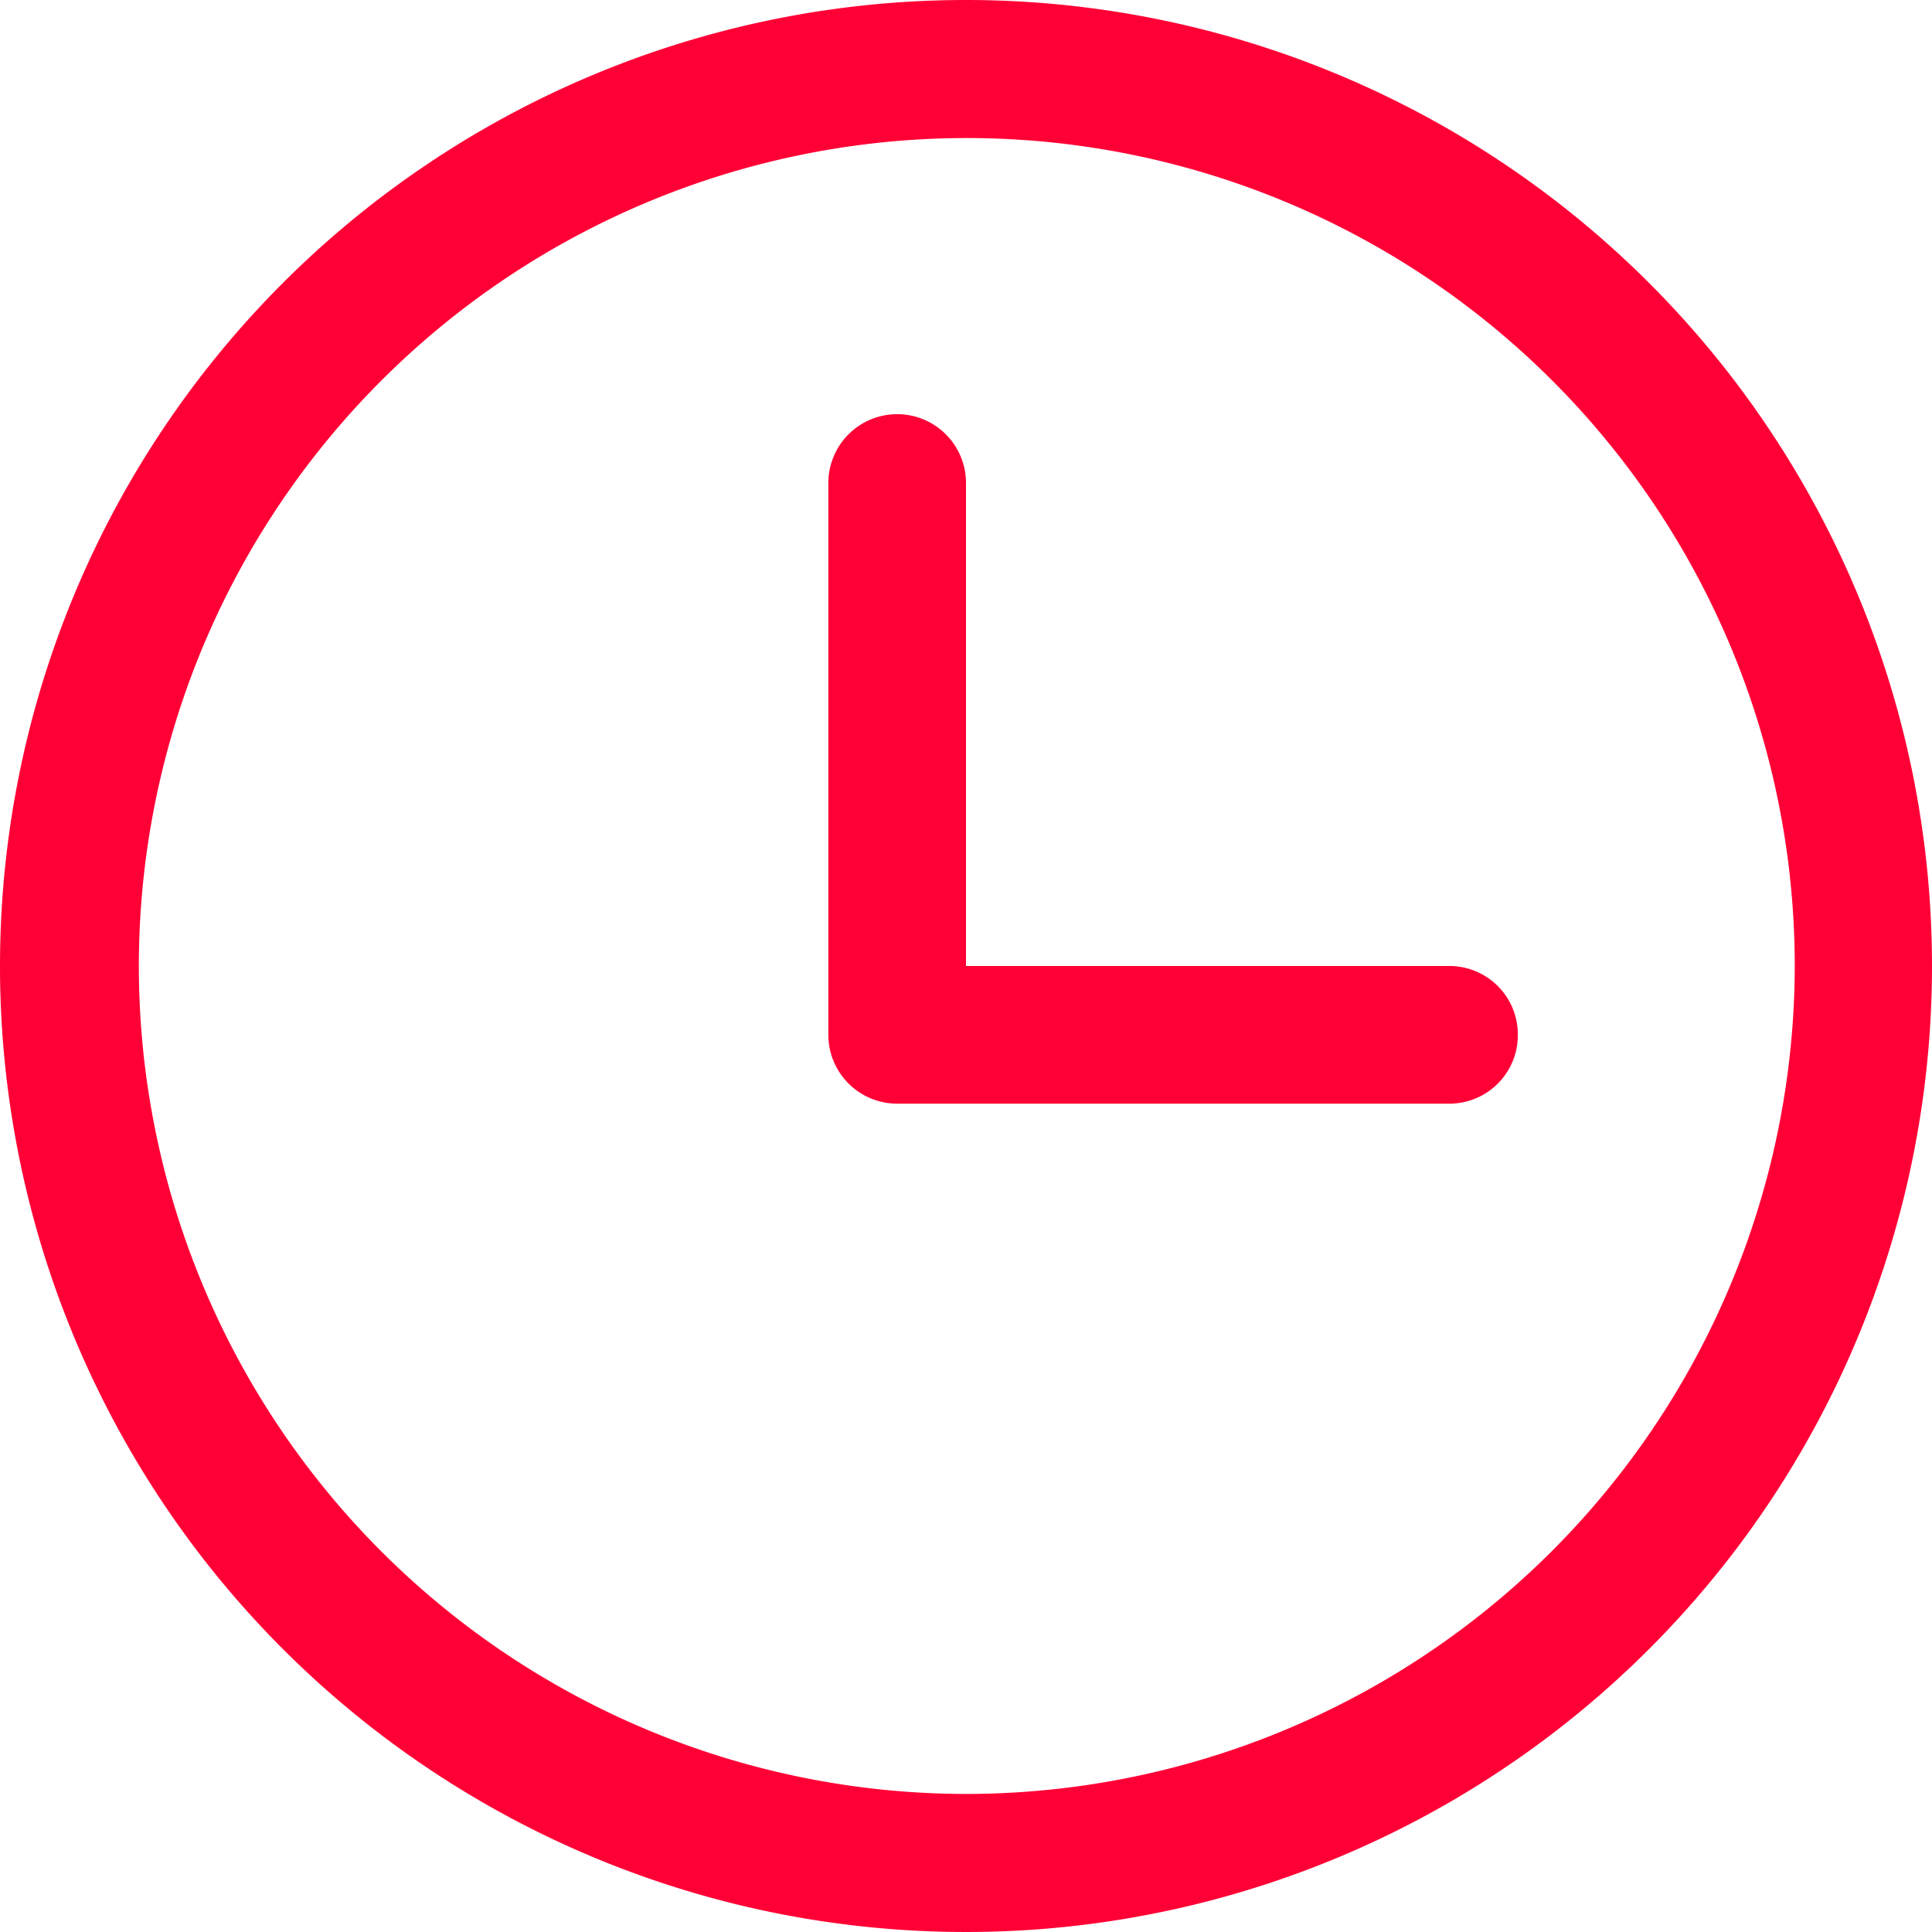
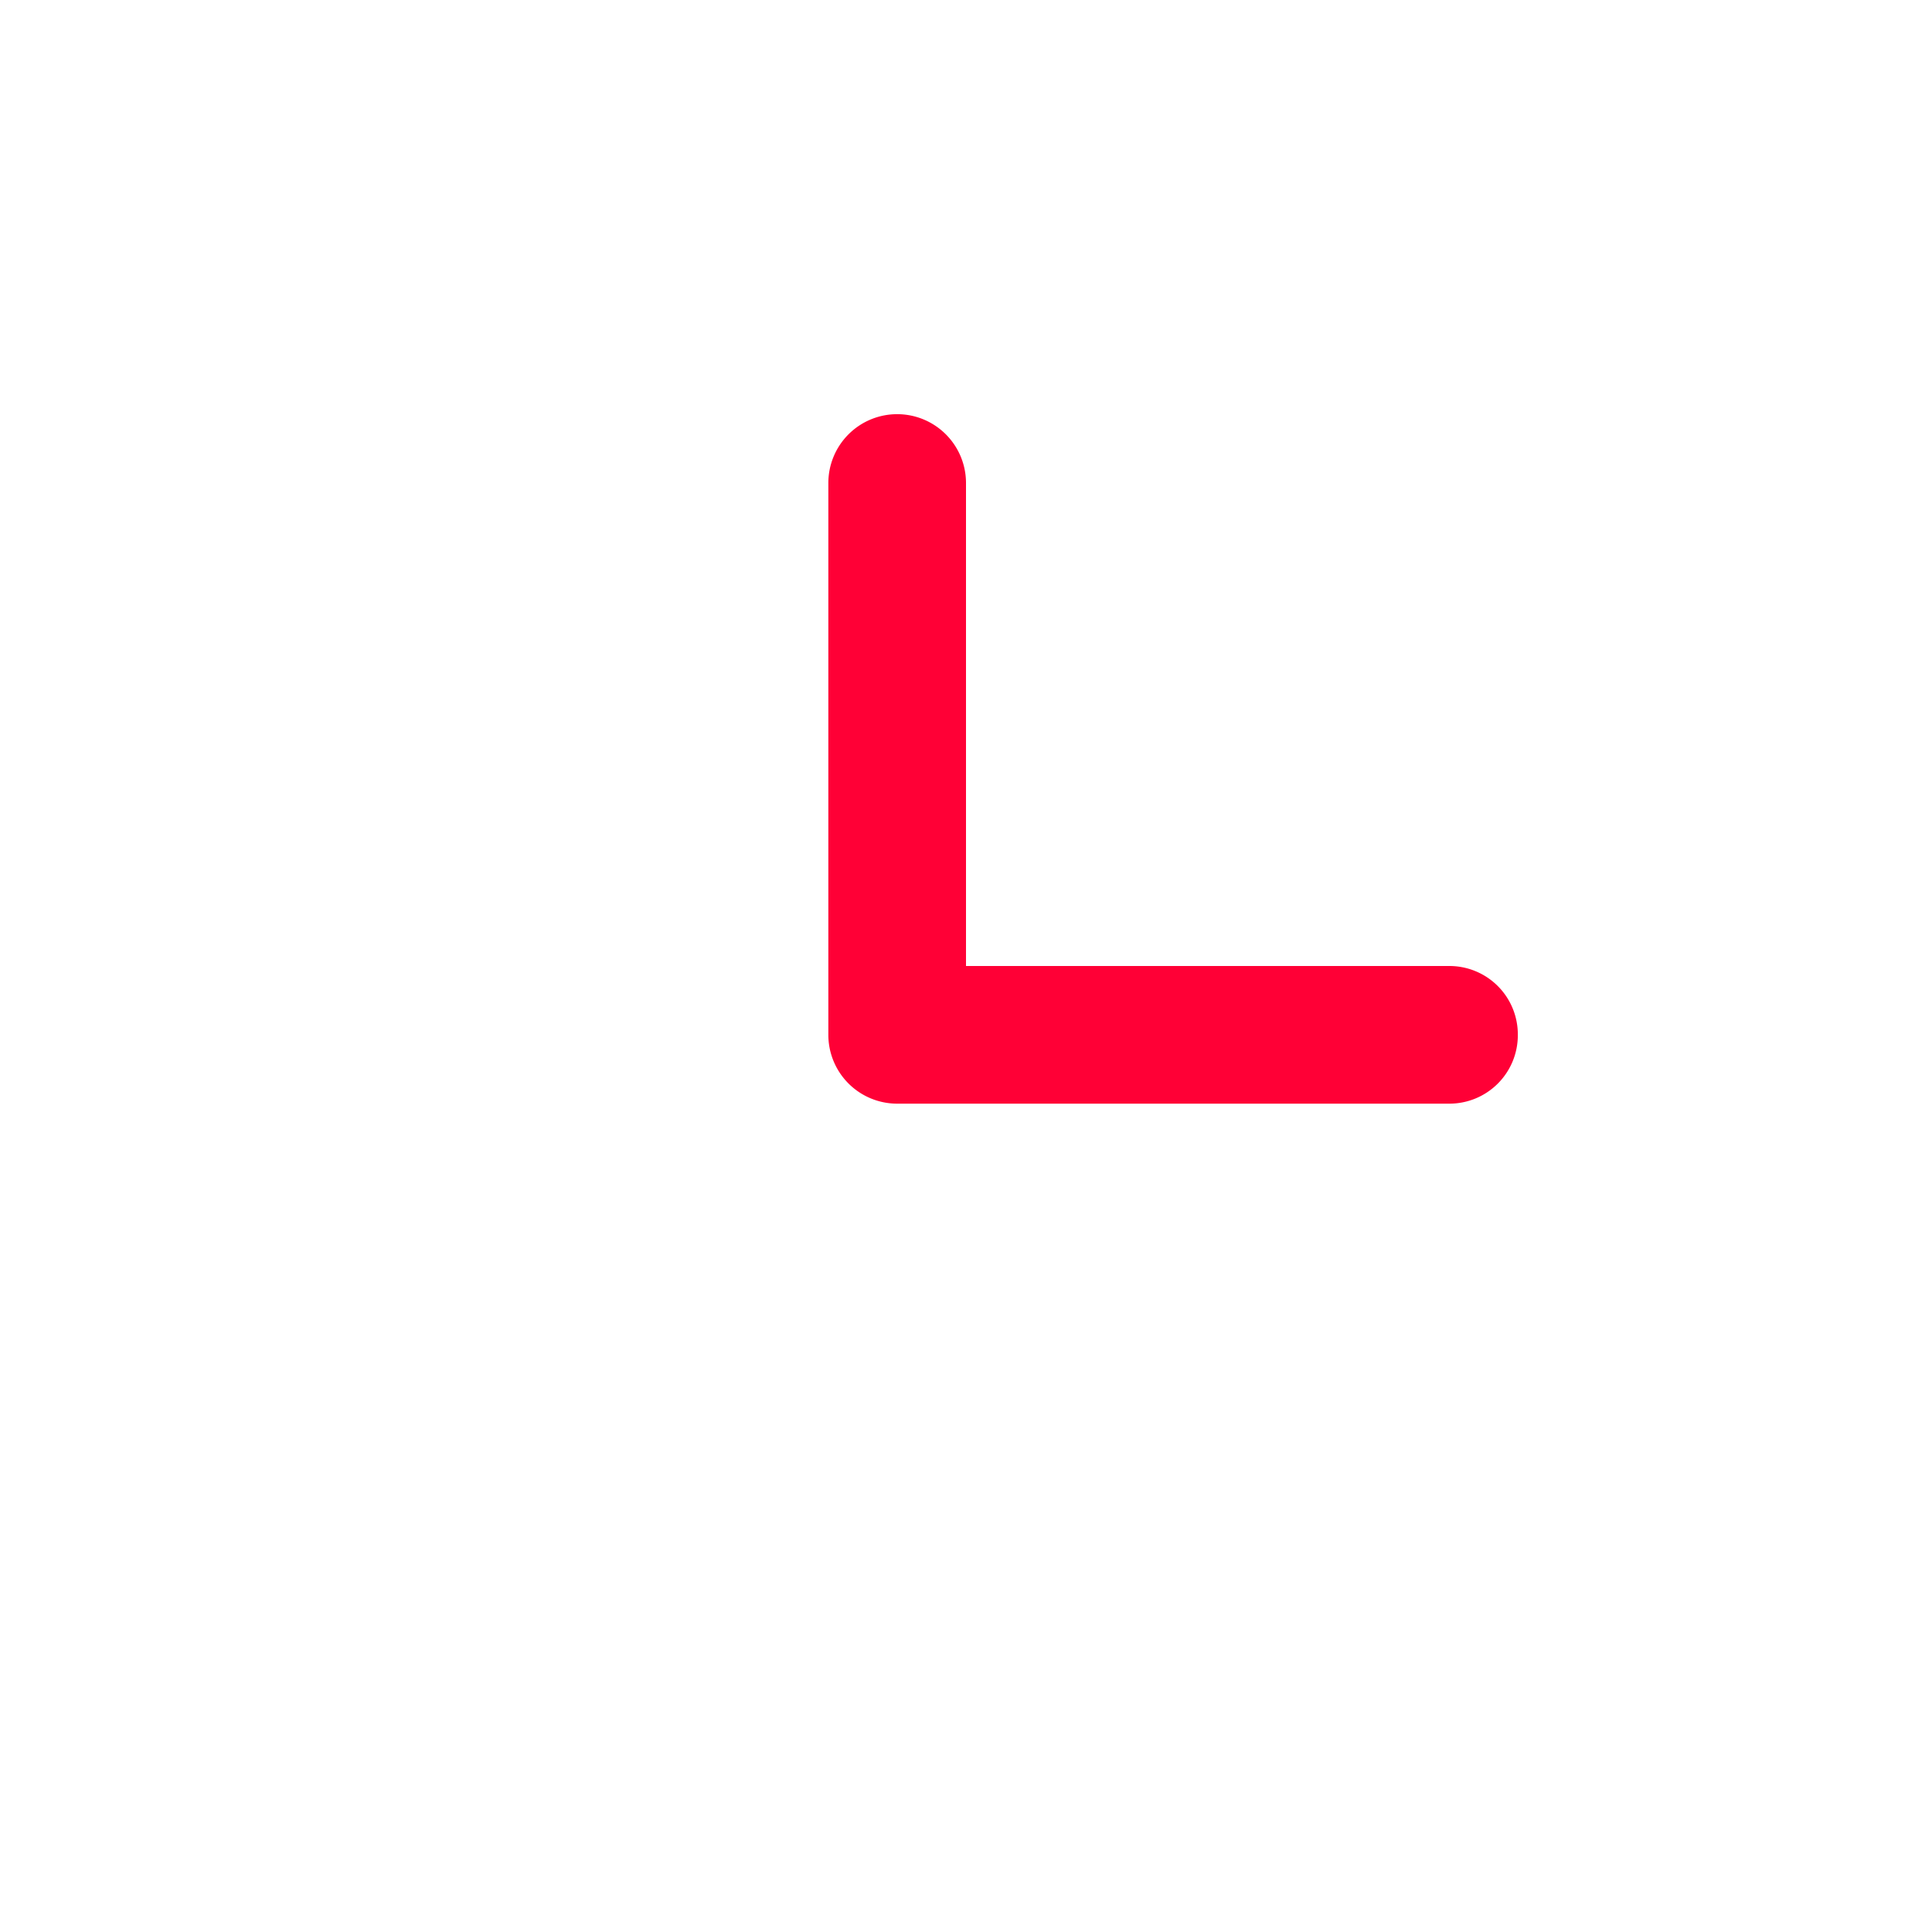
<svg xmlns="http://www.w3.org/2000/svg" t="1730710683119" class="icon" viewBox="0 0 1024 1024" version="1.1" p-id="5052" width="200" height="200">
-   <path d="M512 0a512 512 0 1 0 512 512A512 512 0 0 0 512 0z m0 950.827A438.827 438.827 0 1 1 951.253 512 439.467 439.467 0 0 1 512 950.827z" fill="#ff0036" p-id="5053" />
  <path d="M475.52 219.52A36.48 36.48 0 0 0 439.04 256v292.48a36.48 36.48 0 0 0 36.48 36.48H768a36.267 36.267 0 0 0 36.48-36.48A36.267 36.267 0 0 0 768 512H512V256a36.48 36.48 0 0 0-36.48-36.48z" fill="#ff0036" p-id="5054" />
</svg>